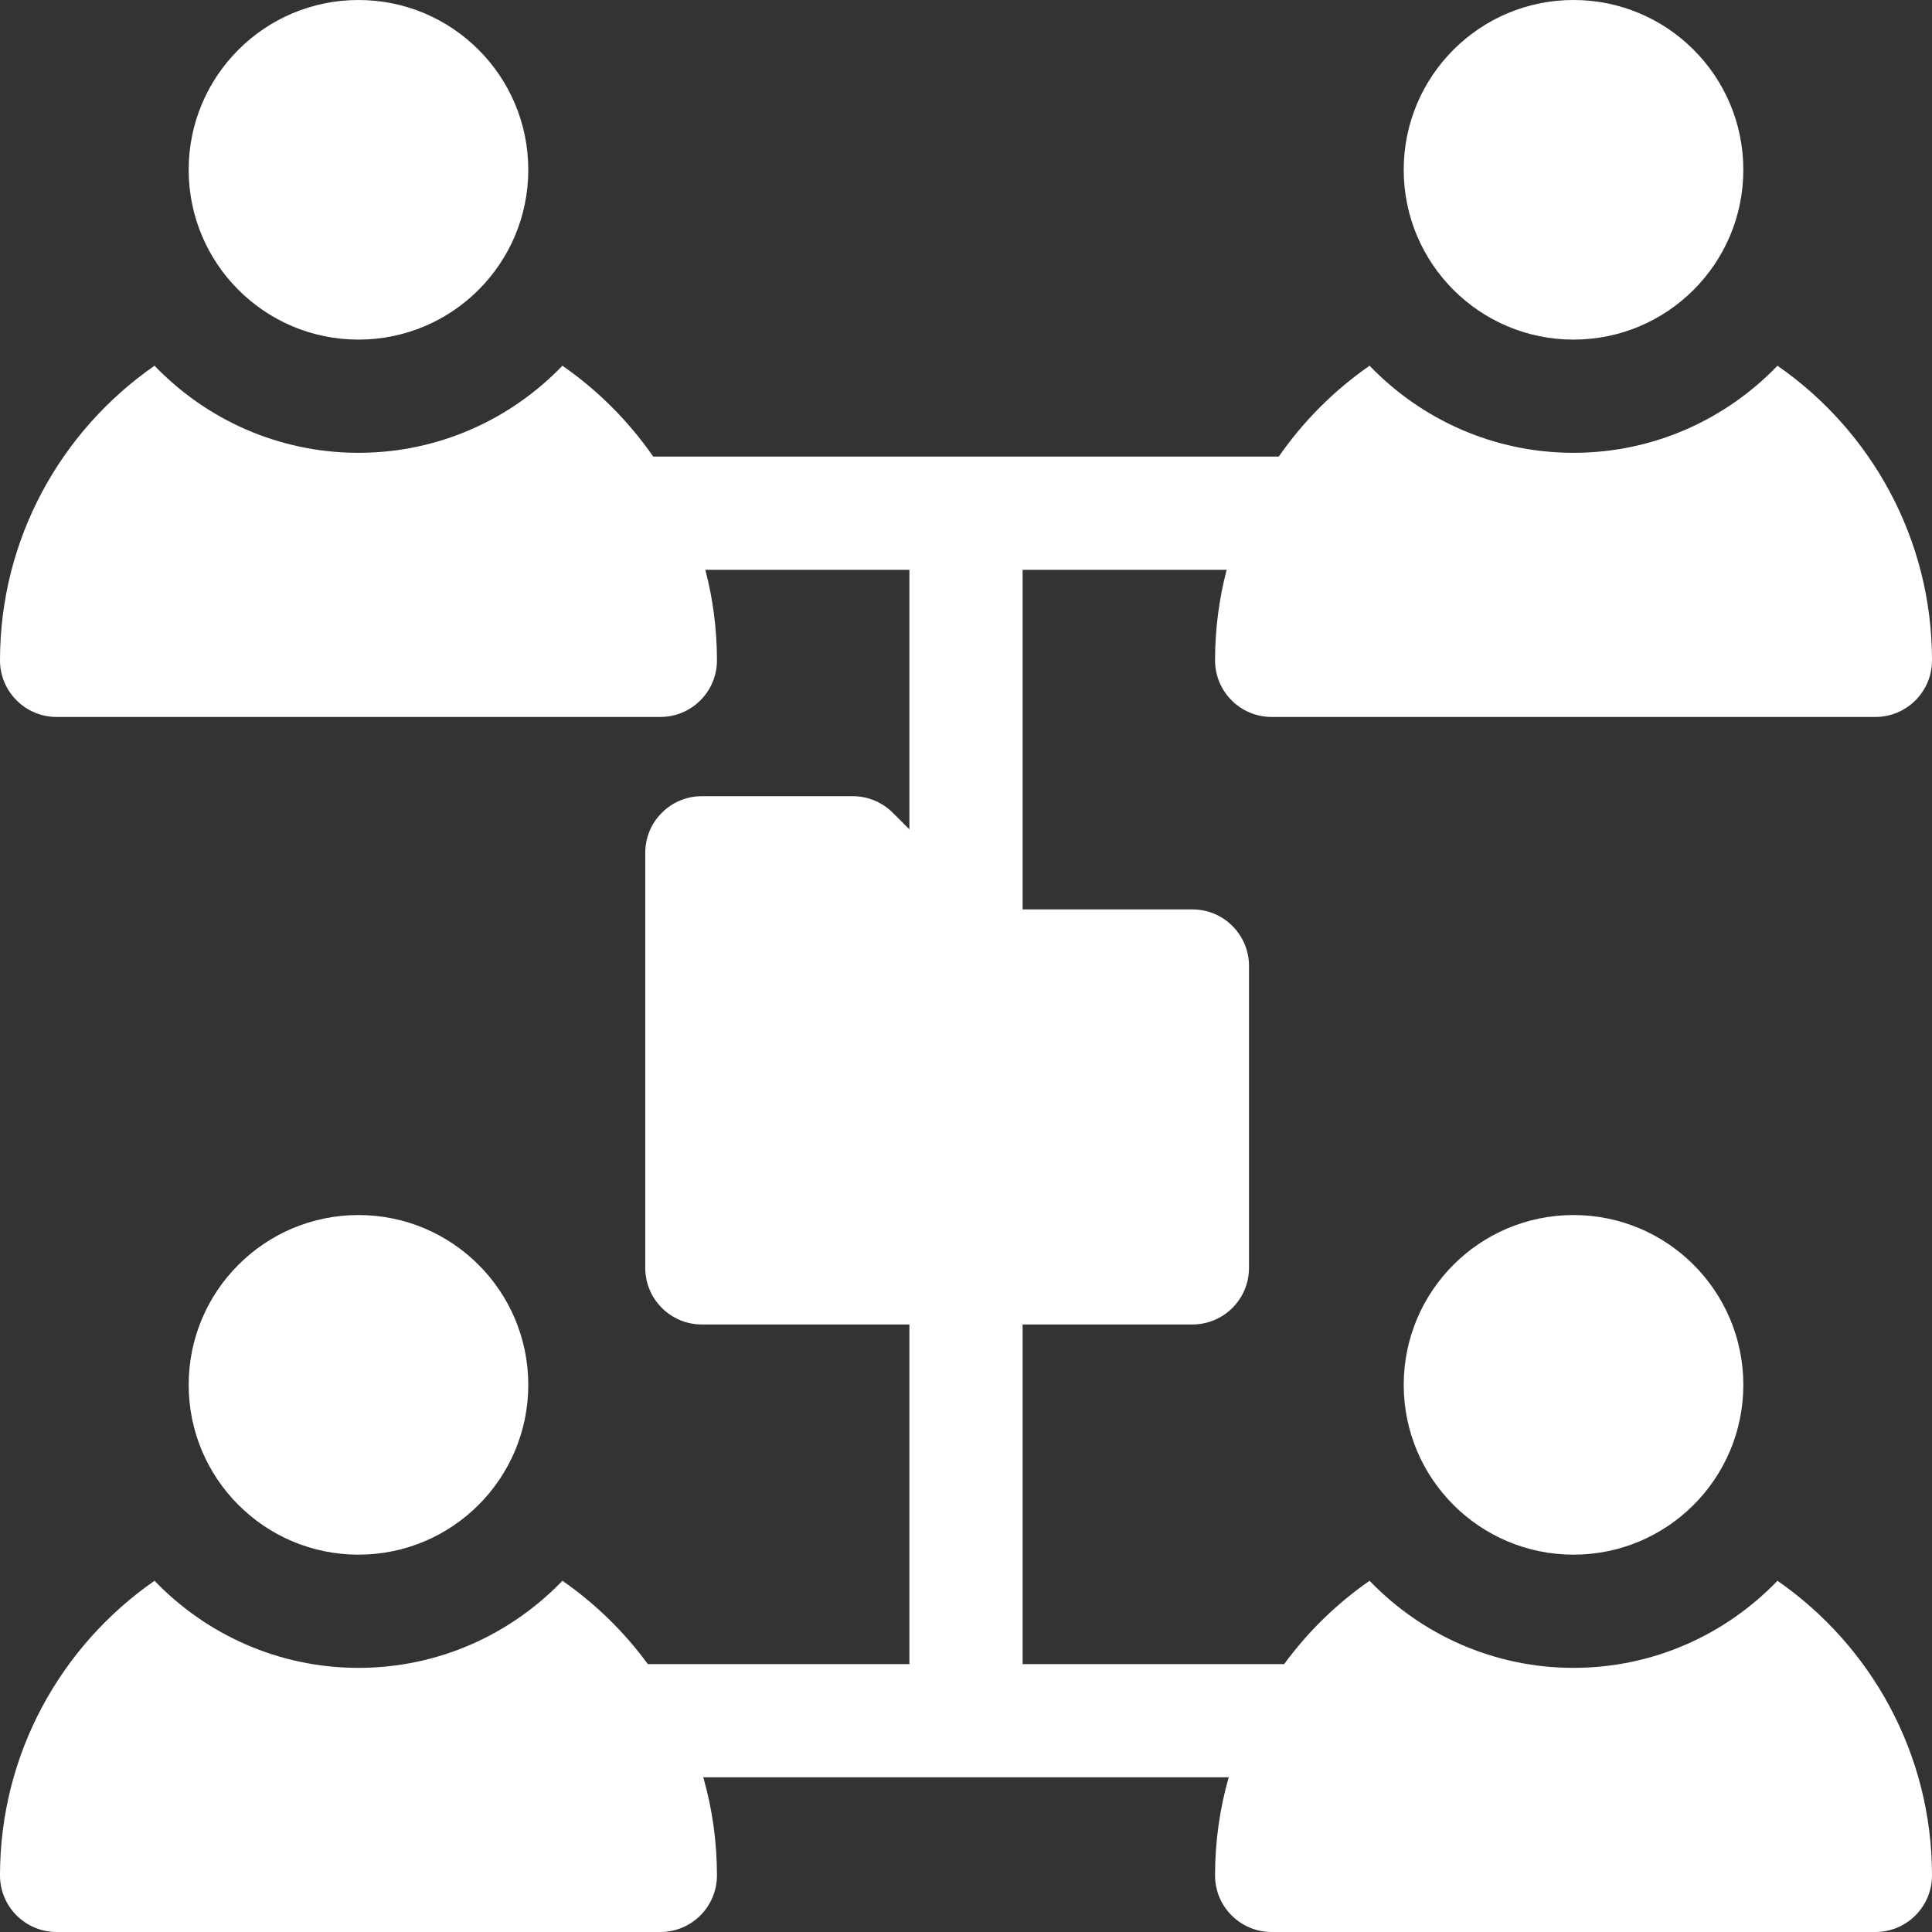
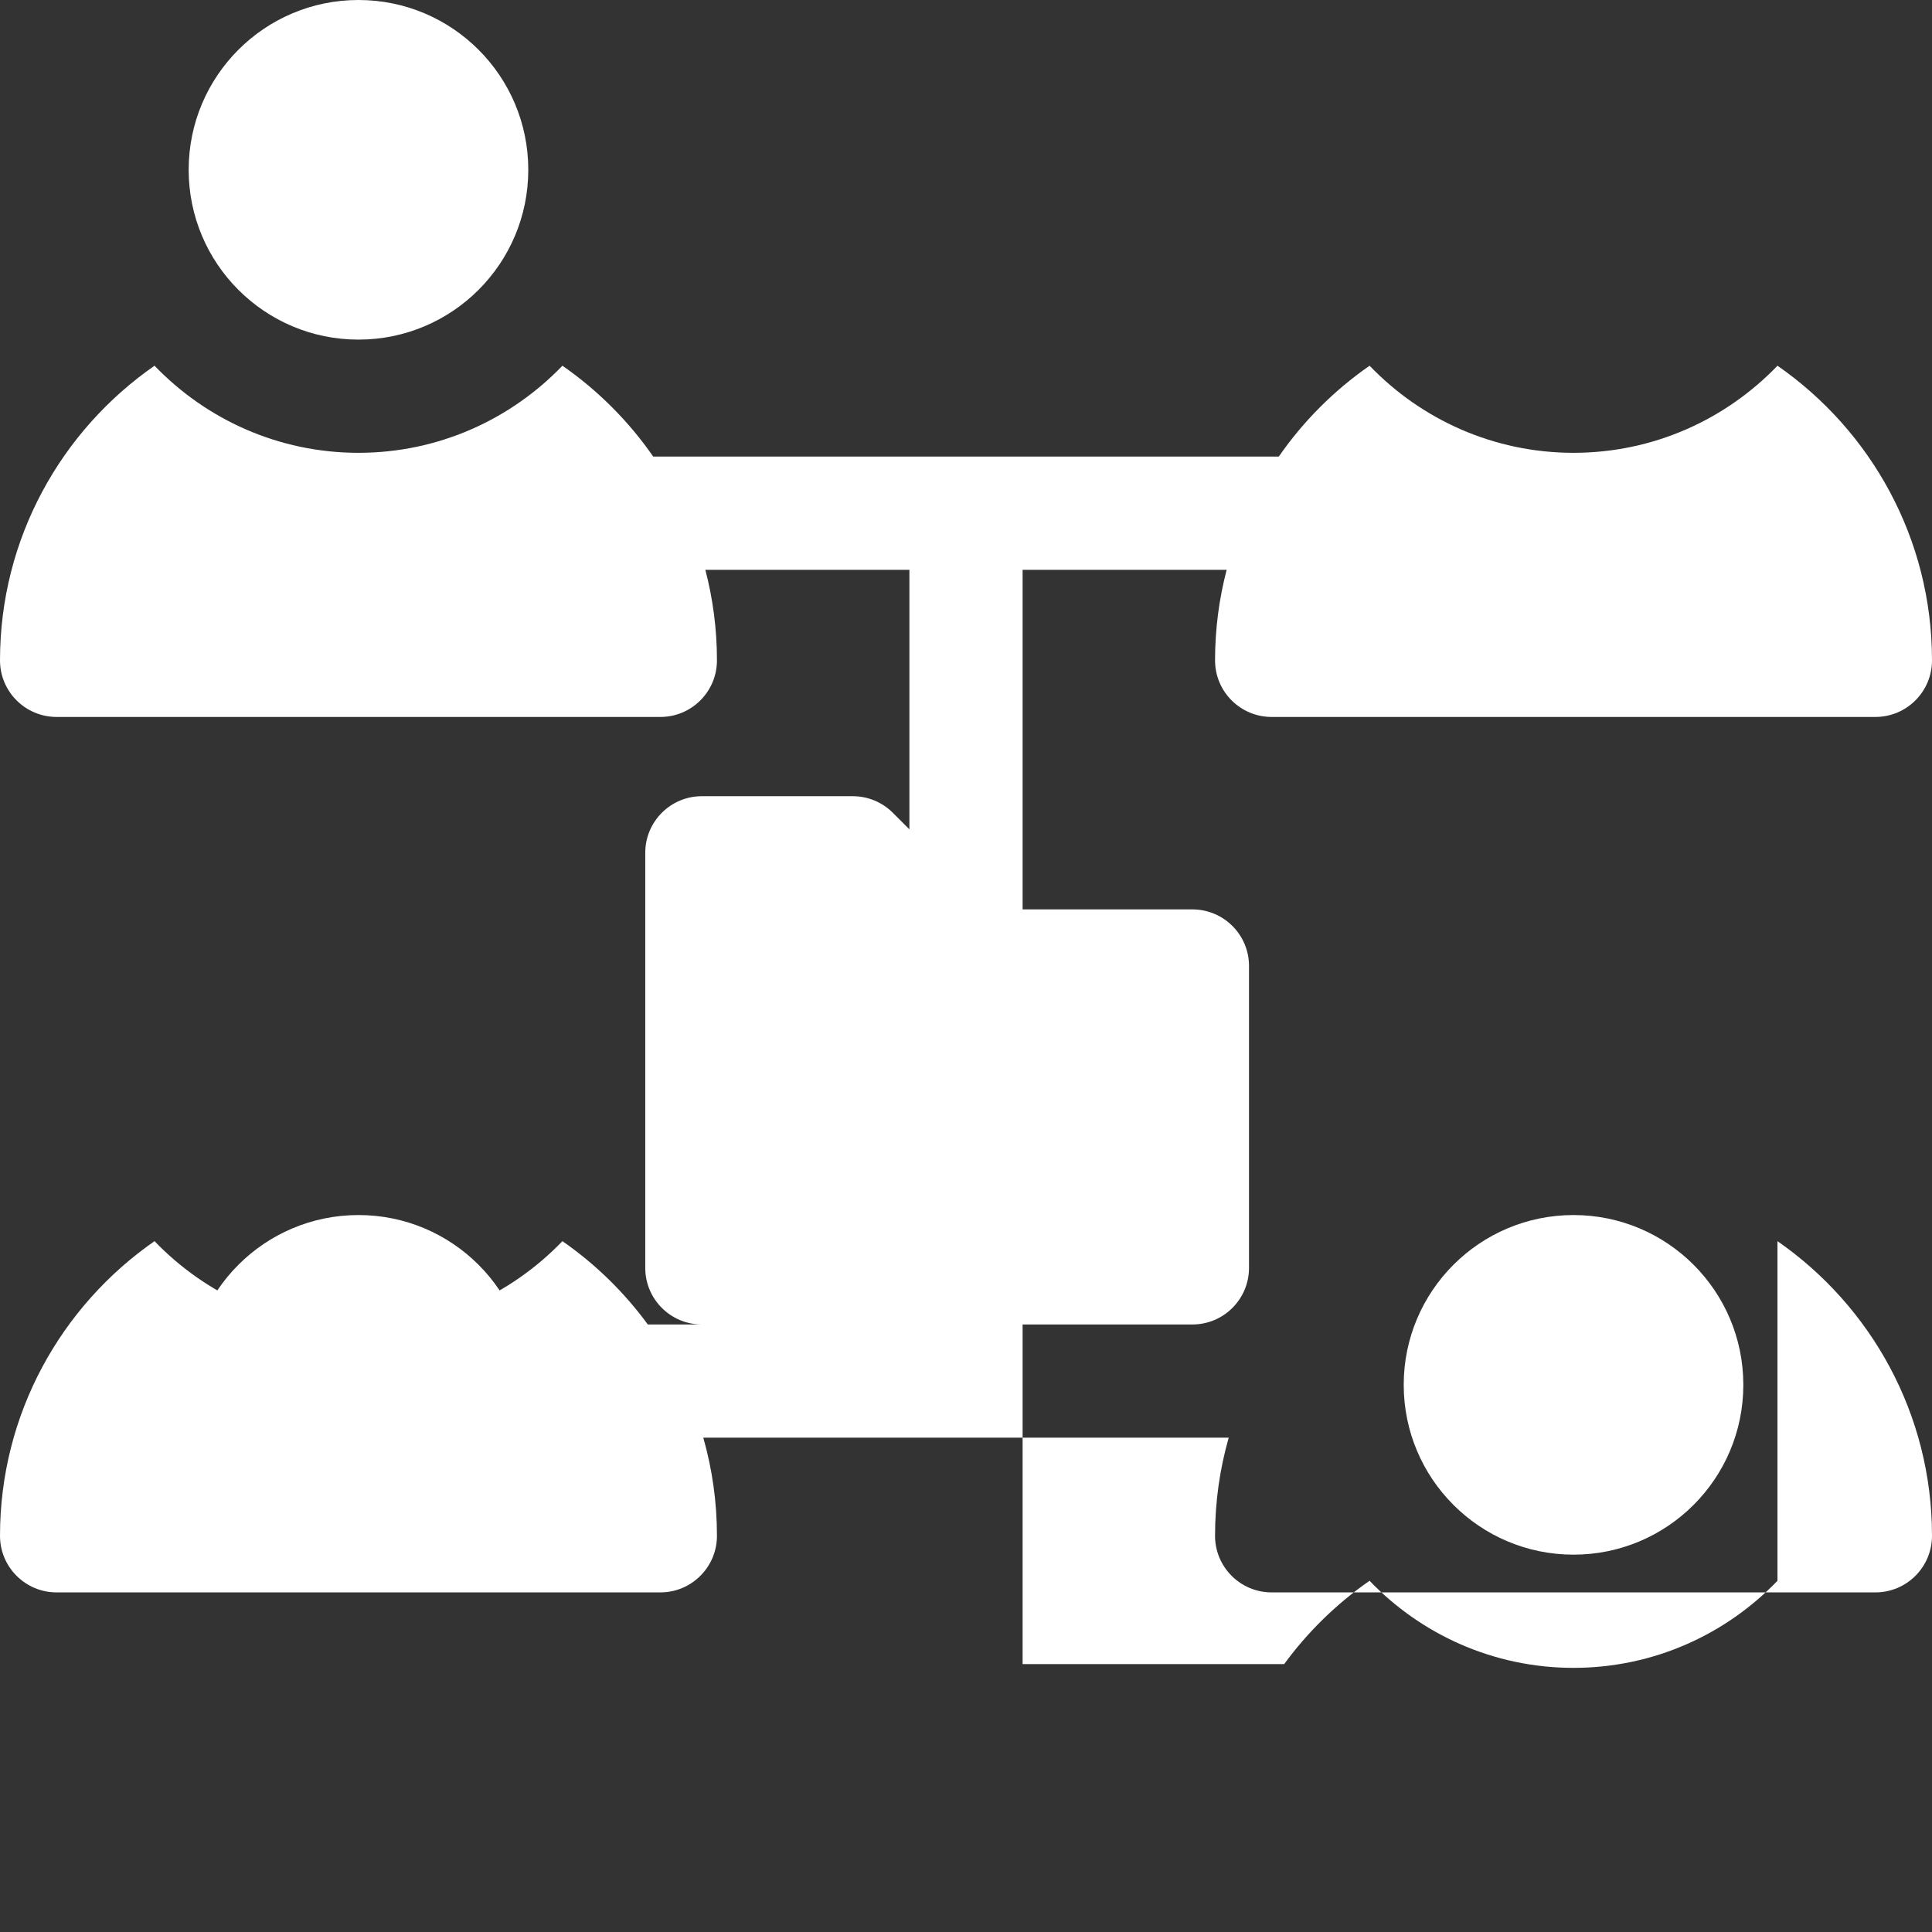
<svg xmlns="http://www.w3.org/2000/svg" version="1.1" width="512" height="512" x="0" y="0" viewBox="0 0 512 512" style="enable-background:new 0 0 512 512" xml:space="preserve" class="">
  <rect x="0" y="0" width="512" height="512" fill="#333333" stroke="none" />
  <g>
    <g>
-       <circle cx="417" cy="45" r="45" fill="#ffffff" data-original="#000000" style="" class="" />
      <circle cx="95" cy="45" r="45" fill="#ffffff" data-original="#000000" style="" class="" />
      <circle cx="95" cy="367" r="45" fill="#ffffff" data-original="#000000" style="" class="" />
      <circle cx="417" cy="367" r="45" fill="#ffffff" data-original="#000000" style="" class="" />
-       <path d="m471.047 418.918c-13.656 14.211-32.829 23.082-54.047 23.082s-40.391-8.871-54.047-23.082c-8.716 6.052-16.369 13.528-22.634 22.082h-69.319v-90h45c8.284 0 15-6.716 15-15v-80c0-8.284-6.716-15-15-15h-45v-90h54.079c-2.004 7.669-3.079 15.711-3.079 24 0 8.284 6.716 15 15 15h160c8.284 0 15-6.716 15-15 0-32.318-16.225-60.913-40.953-78.082-13.656 14.211-32.829 23.082-54.047 23.082s-40.391-8.871-54.047-23.082c-9.39 6.519-17.549 14.689-24.064 24.082h-165.778c-6.515-9.392-14.674-17.562-24.064-24.082-13.656 14.211-32.829 23.082-54.047 23.082s-40.391-8.871-54.047-23.082c-24.728 17.169-40.953 45.764-40.953 78.082 0 8.284 6.716 15 15 15h160c8.284 0 15-6.716 15-15 0-8.289-1.074-16.331-3.079-24h54.079v68.787l-4.394-4.393c-2.813-2.814-6.628-4.394-10.606-4.394h-40c-8.284 0-15 6.716-15 15v110c0 8.284 6.716 15 15 15h55v90h-69.319c-6.265-8.553-13.918-16.03-22.634-22.082-13.656 14.211-32.829 23.082-54.047 23.082s-40.391-8.871-54.047-23.082c-24.728 17.169-40.953 45.764-40.953 78.082 0 8.284 6.716 15 15 15h160c8.284 0 15-6.716 15-15 0-9.012-1.265-17.734-3.621-26h139.241c-2.356 8.266-3.621 16.988-3.621 26 0 8.284 6.716 15 15 15h160c8.284 0 15-6.716 15-15 .001-32.318-16.224-60.913-40.952-78.082z" fill="#ffffff" data-original="#000000" style="" class="" />
+       <path d="m471.047 418.918c-13.656 14.211-32.829 23.082-54.047 23.082s-40.391-8.871-54.047-23.082c-8.716 6.052-16.369 13.528-22.634 22.082h-69.319v-90h45c8.284 0 15-6.716 15-15v-80c0-8.284-6.716-15-15-15h-45v-90h54.079c-2.004 7.669-3.079 15.711-3.079 24 0 8.284 6.716 15 15 15h160c8.284 0 15-6.716 15-15 0-32.318-16.225-60.913-40.953-78.082-13.656 14.211-32.829 23.082-54.047 23.082s-40.391-8.871-54.047-23.082c-9.39 6.519-17.549 14.689-24.064 24.082h-165.778c-6.515-9.392-14.674-17.562-24.064-24.082-13.656 14.211-32.829 23.082-54.047 23.082s-40.391-8.871-54.047-23.082c-24.728 17.169-40.953 45.764-40.953 78.082 0 8.284 6.716 15 15 15h160c8.284 0 15-6.716 15-15 0-8.289-1.074-16.331-3.079-24h54.079v68.787l-4.394-4.393c-2.813-2.814-6.628-4.394-10.606-4.394h-40c-8.284 0-15 6.716-15 15v110c0 8.284 6.716 15 15 15h55h-69.319c-6.265-8.553-13.918-16.03-22.634-22.082-13.656 14.211-32.829 23.082-54.047 23.082s-40.391-8.871-54.047-23.082c-24.728 17.169-40.953 45.764-40.953 78.082 0 8.284 6.716 15 15 15h160c8.284 0 15-6.716 15-15 0-9.012-1.265-17.734-3.621-26h139.241c-2.356 8.266-3.621 16.988-3.621 26 0 8.284 6.716 15 15 15h160c8.284 0 15-6.716 15-15 .001-32.318-16.224-60.913-40.952-78.082z" fill="#ffffff" data-original="#000000" style="" class="" />
    </g>
  </g>
</svg>